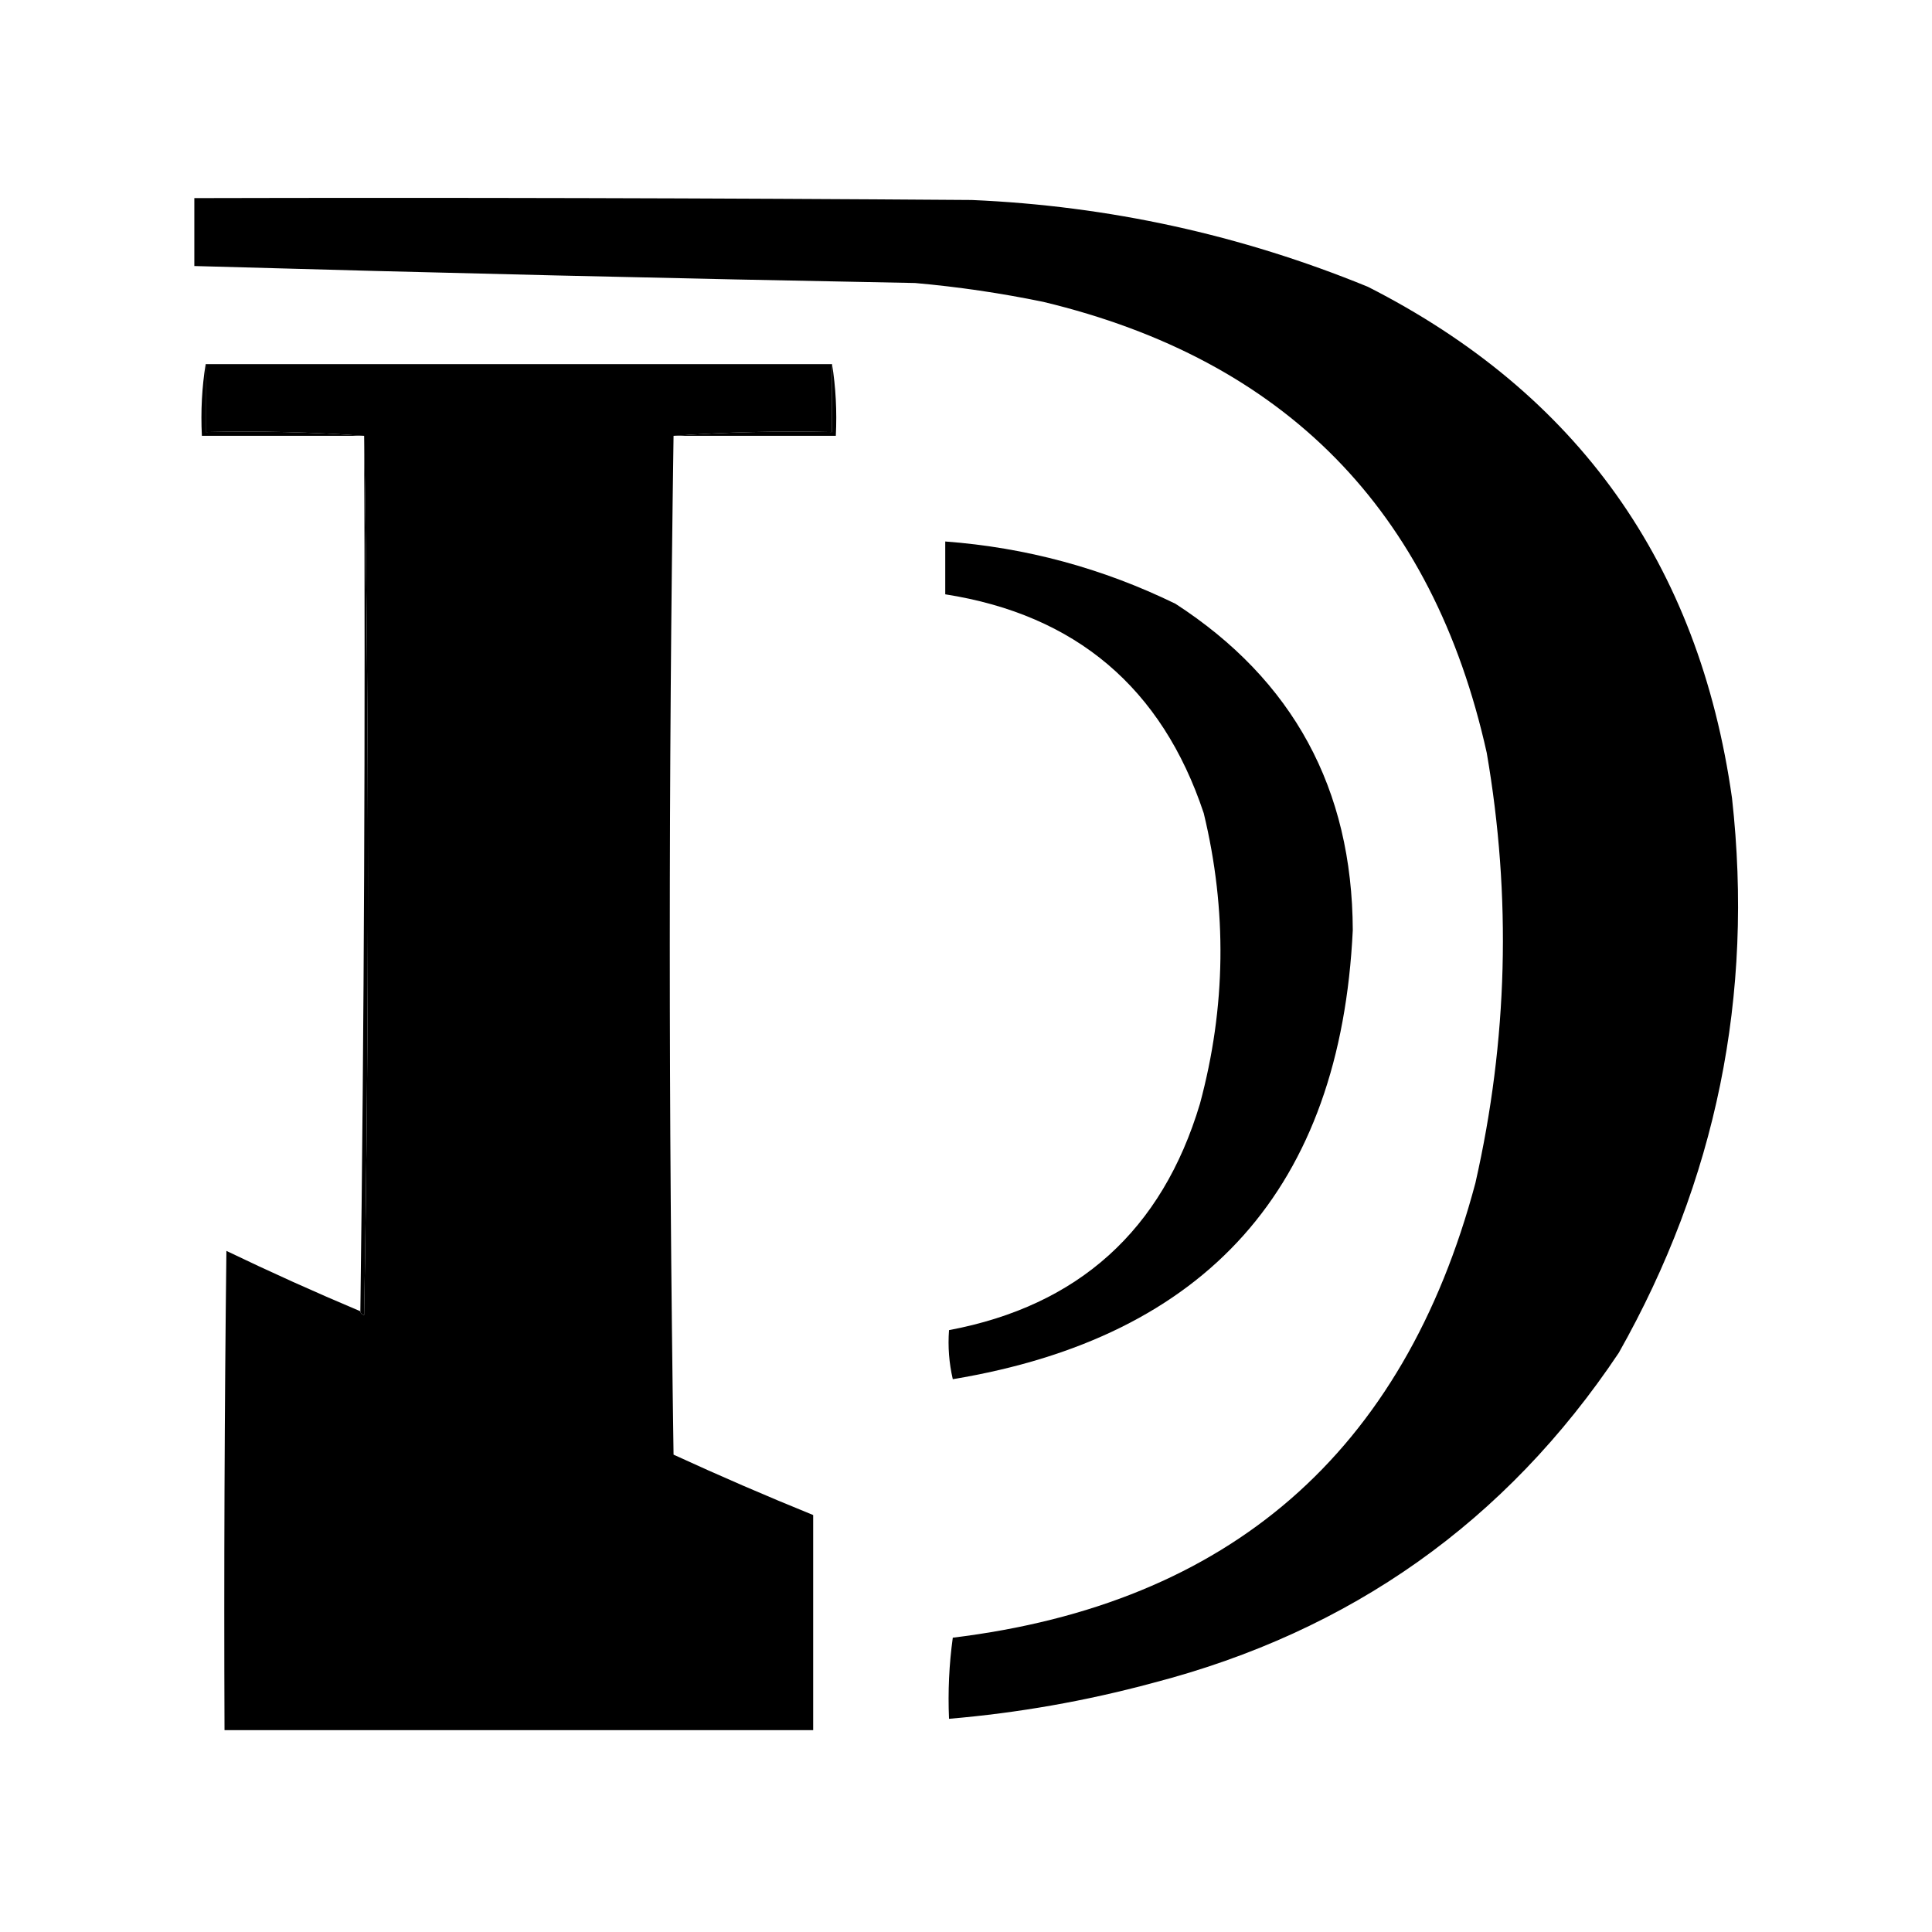
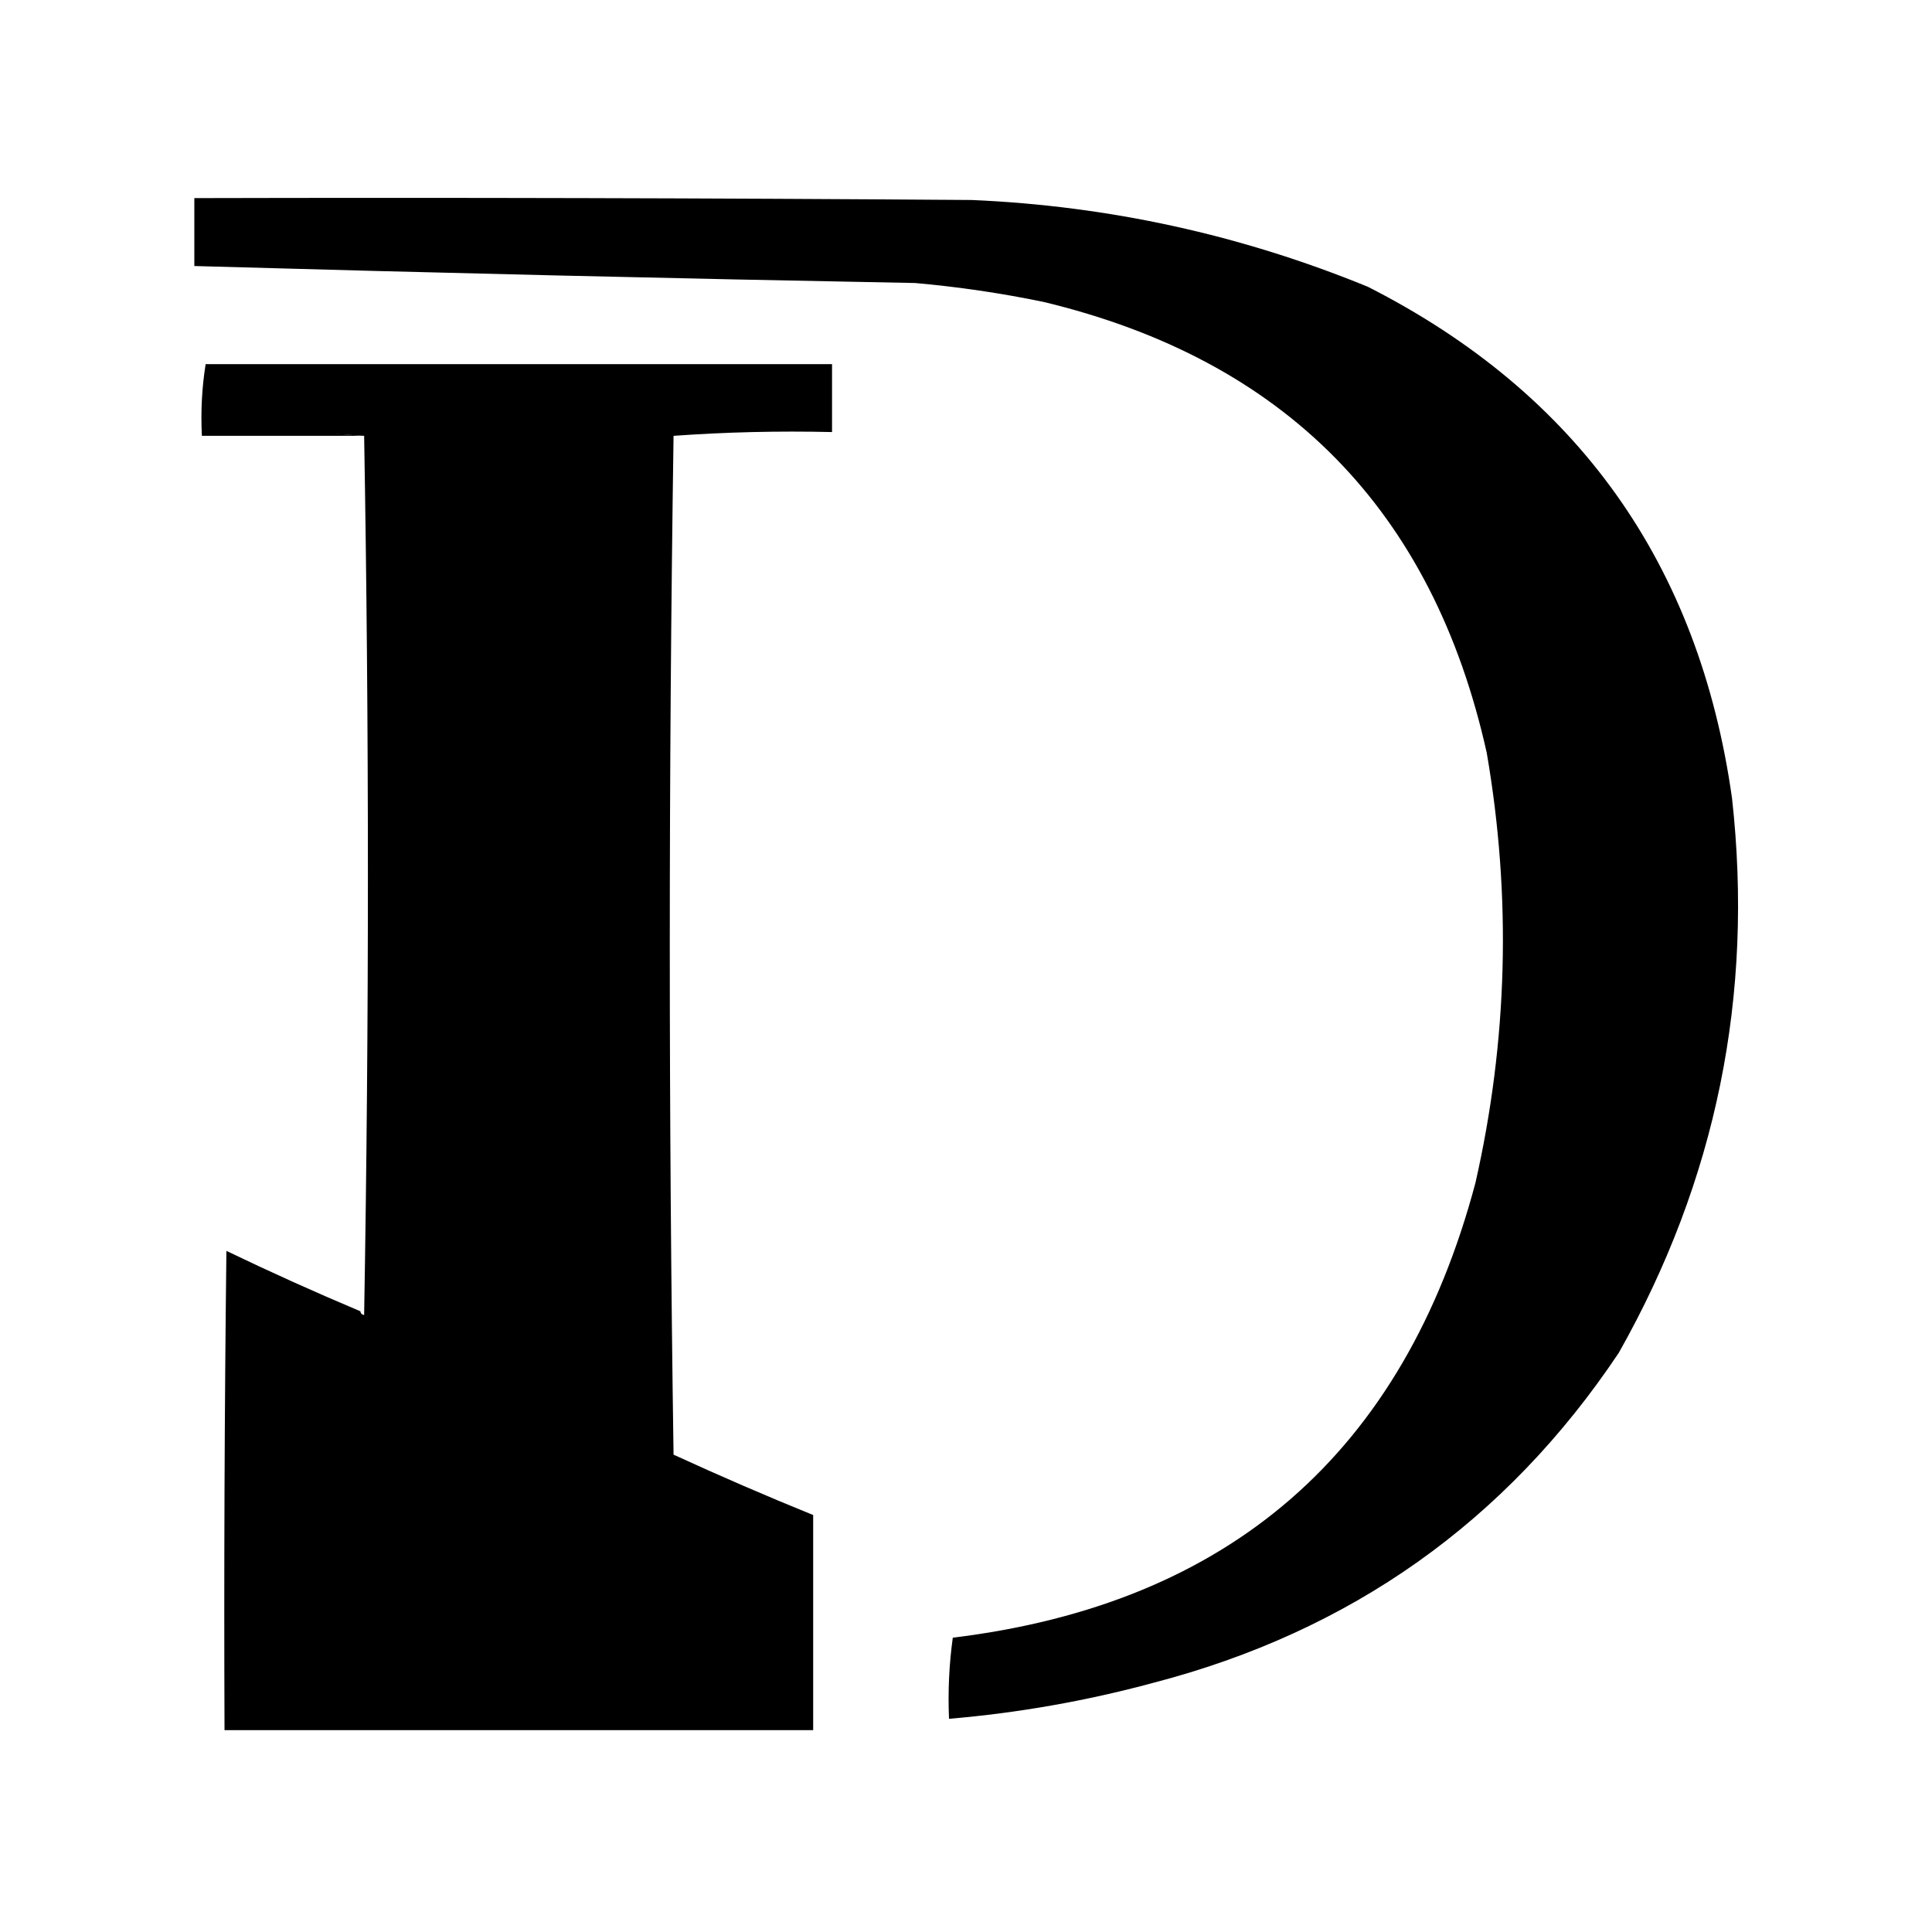
<svg xmlns="http://www.w3.org/2000/svg" version="1.0" width="107pt" height="107pt" viewBox="0 0 512 512" preserveAspectRatio="xMidYMid meet">
  <g fill="#000000" stroke="none">
    <path d="M 51.5,52.5 C 120.167,52.333 188.834,52.5 257.5,53C 293.869,54.56 328.869,62.227 362.5,76C 418.071,104.245 450.238,149.412 459,211.5C 464.818,263.803 454.818,312.803 429,358.5C 399.118,403.225 357.951,432.392 305.5,446C 287.774,450.788 269.774,453.954 251.5,455.5C 251.187,448.245 251.52,441.079 252.5,434C 325.816,425.085 371.983,384.918 391,313.5C 399.586,275.672 400.586,237.672 394,199.5C 379.689,135.19 340.523,95.356 276.5,80C 265.27,77.679 253.937,76.013 242.5,75C 178.823,73.817 115.156,72.317 51.5,70.5C 51.5,64.5 51.5,58.5 51.5,52.5 Z" />
    <path d="M 54.5,96.5 C 109.833,96.5 165.167,96.5 220.5,96.5C 220.5,102.5 220.5,108.5 220.5,114.5C 206.323,114.171 192.323,114.504 178.5,115.5C 177.168,205.334 177.168,295.334 178.5,385.5C 190.749,391.127 203.082,396.46 215.5,401.5C 215.5,420.5 215.5,439.5 215.5,458.5C 163.5,458.5 111.5,458.5 59.5,458.5C 59.333,416.165 59.5,373.832 60,331.5C 71.68,337.118 83.514,342.451 95.5,347.5C 95.56,348.043 95.893,348.376 96.5,348.5C 97.832,270.668 97.832,193.001 96.5,115.5C 82.677,114.504 68.677,114.171 54.5,114.5C 54.5,108.5 54.5,102.5 54.5,96.5 Z" />
-     <path d="M 54.5,96.5 C 54.5,102.5 54.5,108.5 54.5,114.5C 68.677,114.171 82.677,114.504 96.5,115.5C 82.167,115.5 67.833,115.5 53.5,115.5C 53.176,108.978 53.51,102.645 54.5,96.5 Z" />
-     <path d="M 220.5,96.5 C 221.49,102.645 221.823,108.978 221.5,115.5C 207.167,115.5 192.833,115.5 178.5,115.5C 192.323,114.504 206.323,114.171 220.5,114.5C 220.5,108.5 220.5,102.5 220.5,96.5 Z" />
-     <path d="M 96.5,115.5 C 97.832,193.001 97.832,270.668 96.5,348.5C 95.893,348.376 95.56,348.043 95.5,347.5C 96.499,270.335 96.833,193.002 96.5,115.5 Z" />
+     <path d="M 54.5,96.5 C 68.677,114.171 82.677,114.504 96.5,115.5C 82.167,115.5 67.833,115.5 53.5,115.5C 53.176,108.978 53.51,102.645 54.5,96.5 Z" />
    <path d="M 113.5,115.5 C 118.833,115.5 124.167,115.5 129.5,115.5C 129.5,197.833 129.5,280.167 129.5,362.5C 124.183,361.284 119.183,359.284 114.5,356.5C 113.5,276.169 113.167,195.836 113.5,115.5 Z" />
    <path d="M 145.5,115.5 C 150.833,115.5 156.167,115.5 161.5,115.5C 161.833,202.836 161.5,290.169 160.5,377.5C 155.692,375.067 150.859,372.734 146,370.5C 145.5,285.501 145.333,200.501 145.5,115.5 Z" />
-     <path d="M 250.5,143.5 C 271.876,145.094 292.209,150.594 311.5,160C 342.692,180.207 358.359,209.04 358.5,246.5C 355.243,314.652 319.91,354.319 252.5,365.5C 251.508,361.217 251.174,356.884 251.5,352.5C 285.798,346.039 307.965,326.039 318,292.5C 324.898,266.917 325.232,241.25 319,215.5C 307.925,182.257 285.092,162.923 250.5,157.5C 250.5,152.833 250.5,148.167 250.5,143.5 Z" />
  </g>
</svg>